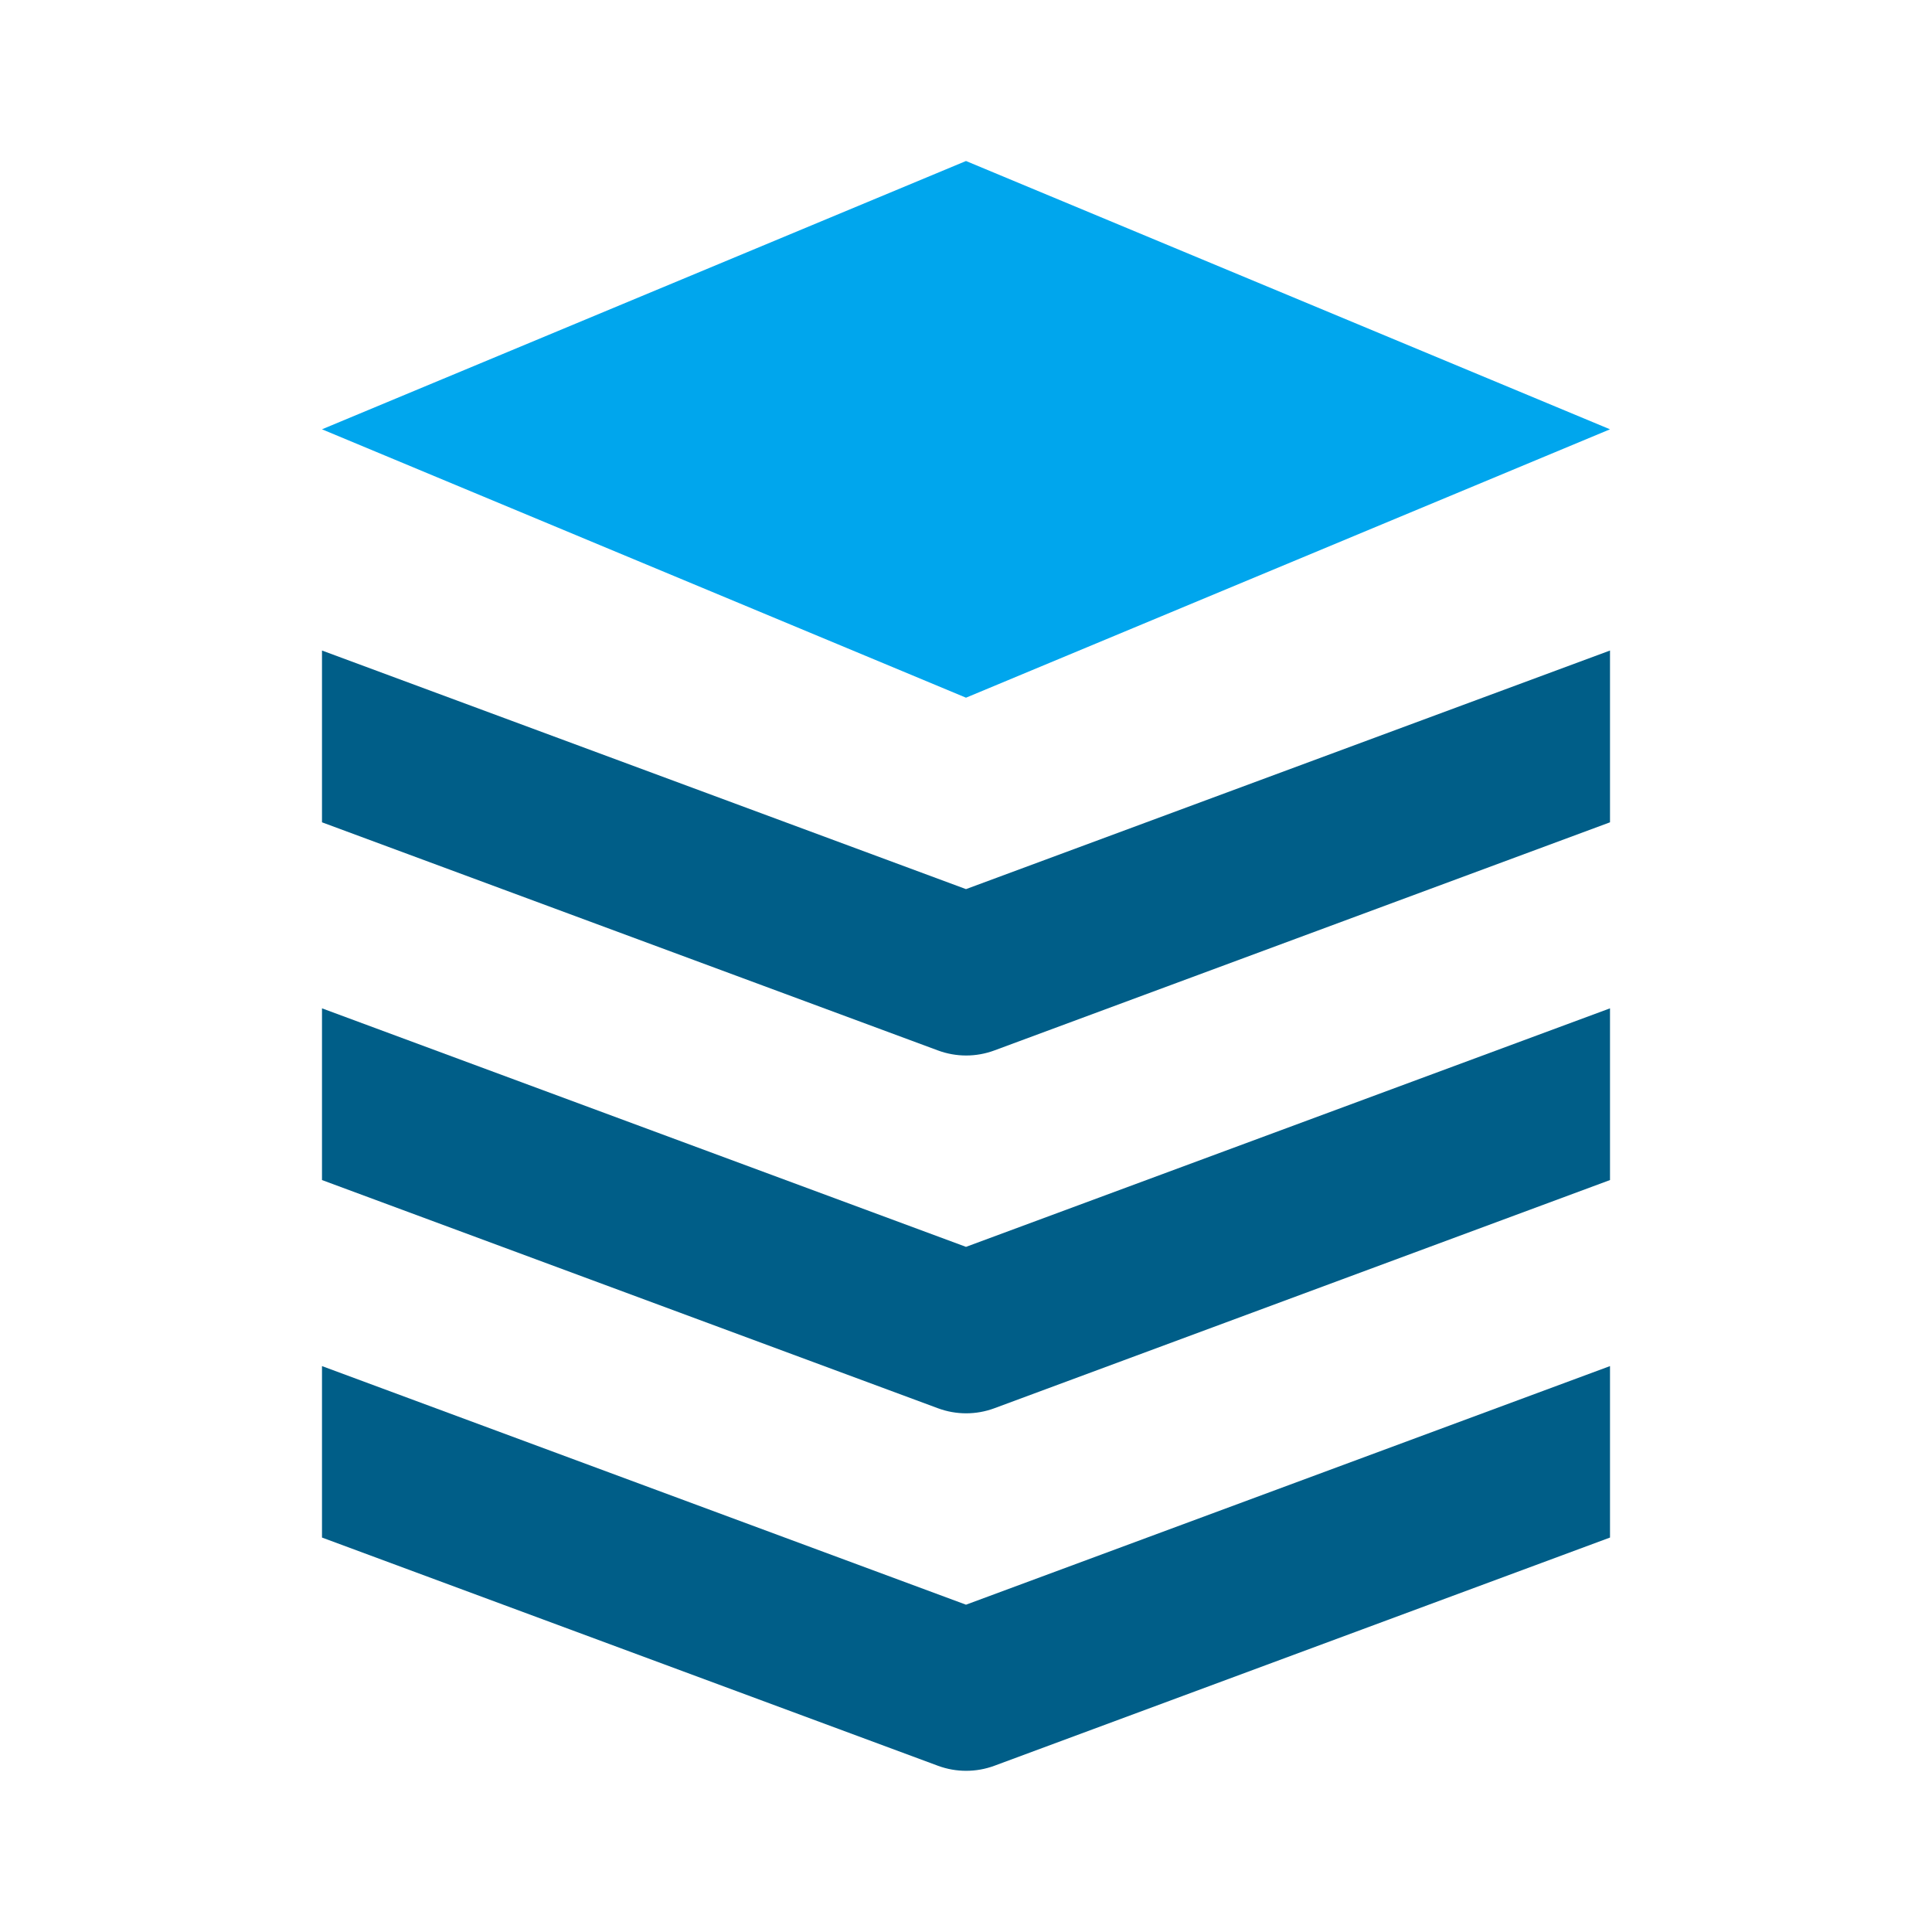
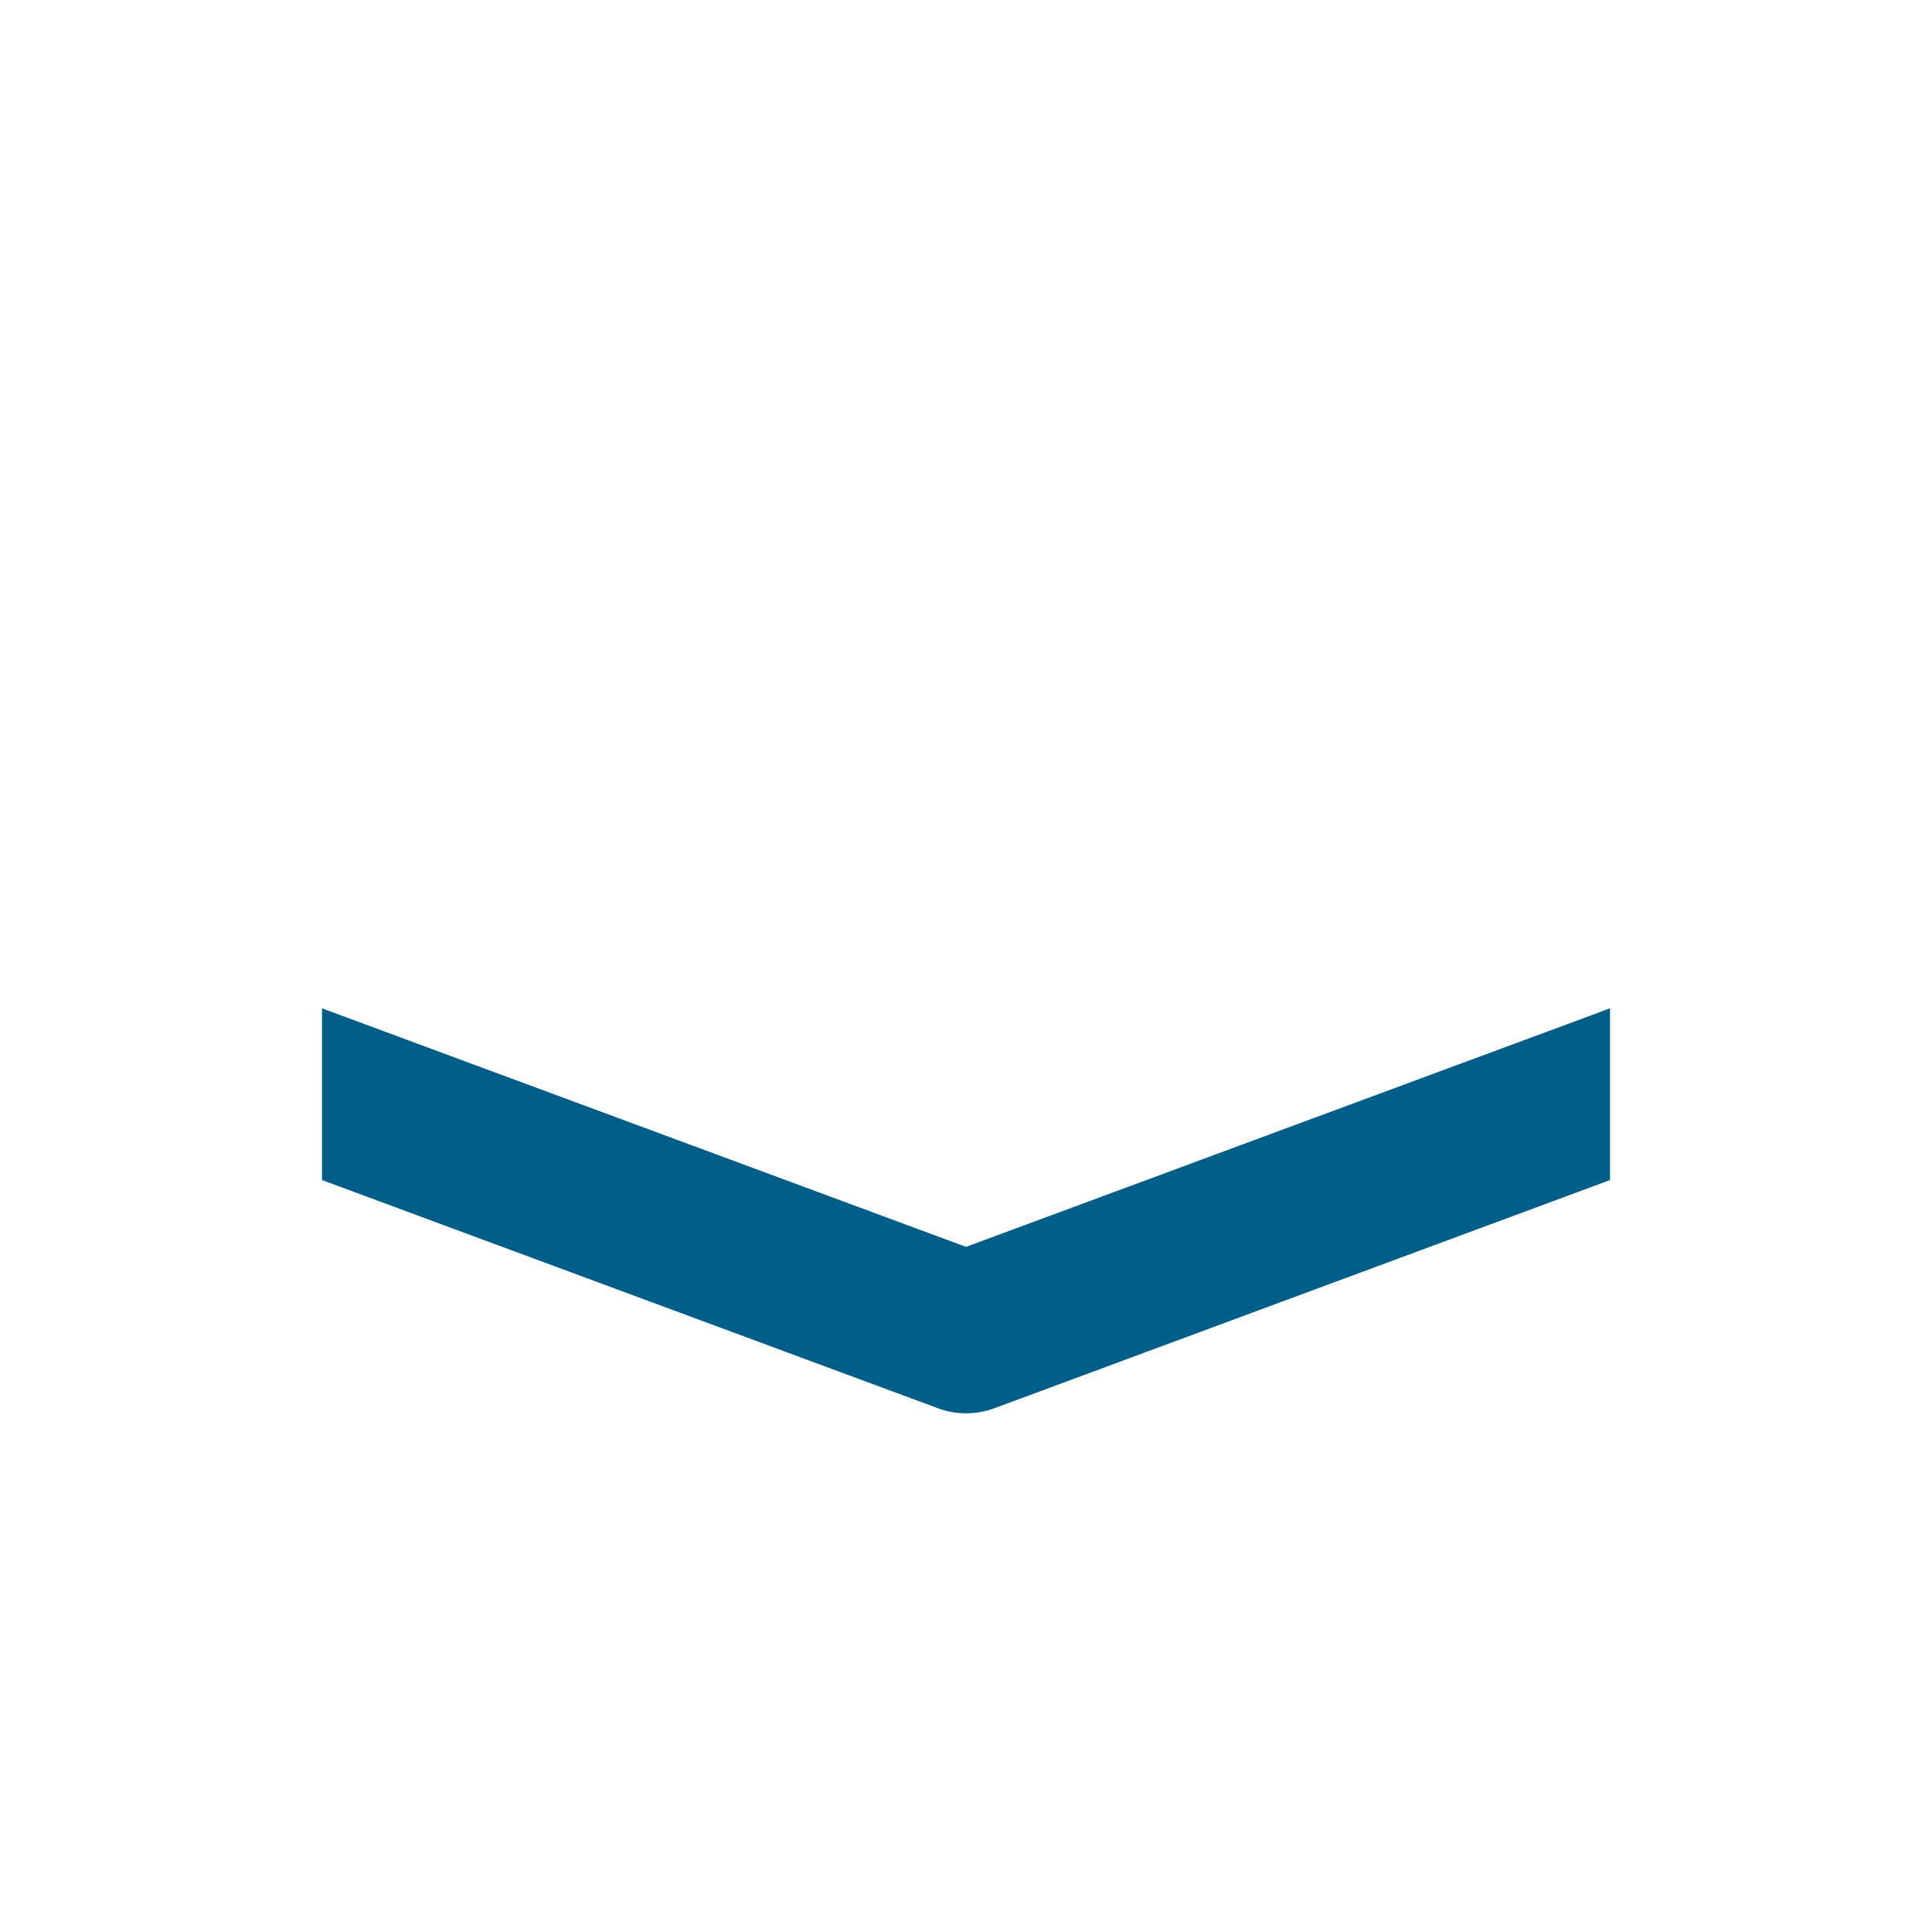
<svg xmlns="http://www.w3.org/2000/svg" width="107" height="107" viewBox="0 0 107 107" fill="none">
-   <path d="M53.5 38.64L17.833 23.776L53.5 8.917L89.167 23.776L53.5 38.64Z" fill="#00A6ED" />
-   <path d="M17.833 45.542L51.948 58.177C52.955 58.55 54.062 58.55 55.069 58.177L89.167 45.542V36.028L53.5 49.242L17.833 36.028V45.542Z" fill="#005E88" />
  <path d="M17.833 65.355L51.948 77.994C52.955 78.367 54.062 78.367 55.069 77.994L89.167 65.355V55.845L53.5 69.055L17.833 55.845V65.355Z" fill="#005E88" />
-   <path d="M17.833 85.154L51.948 97.794C52.955 98.166 54.062 98.166 55.069 97.794L89.167 85.154V75.658L53.5 88.873L17.833 75.658V85.154Z" fill="#005E88" />
</svg>